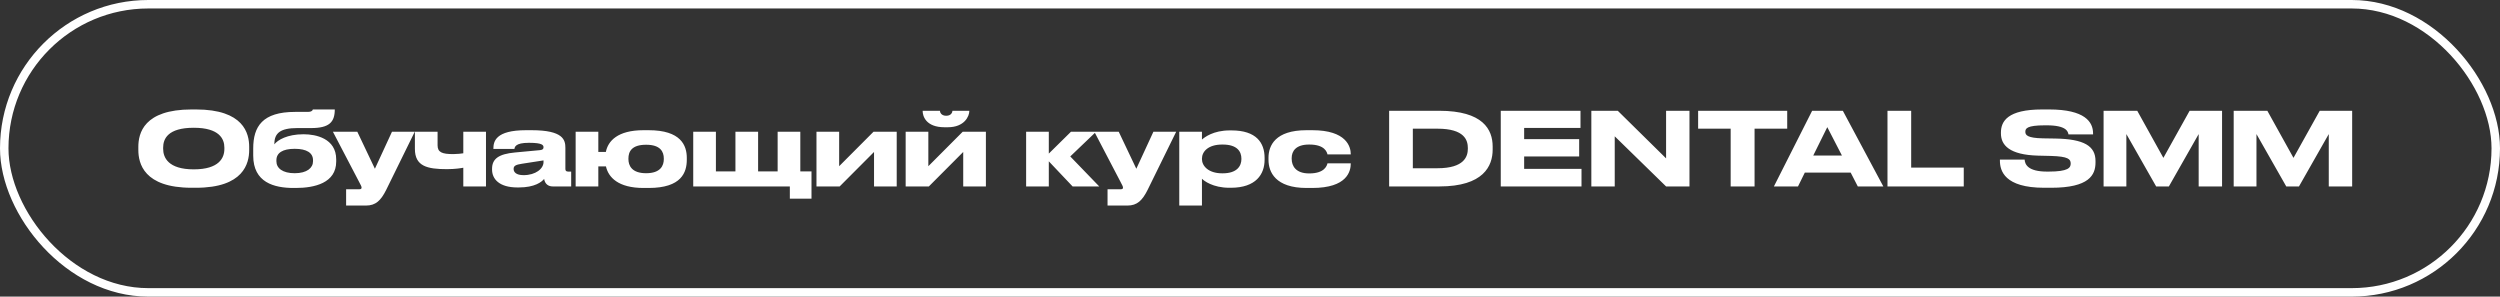
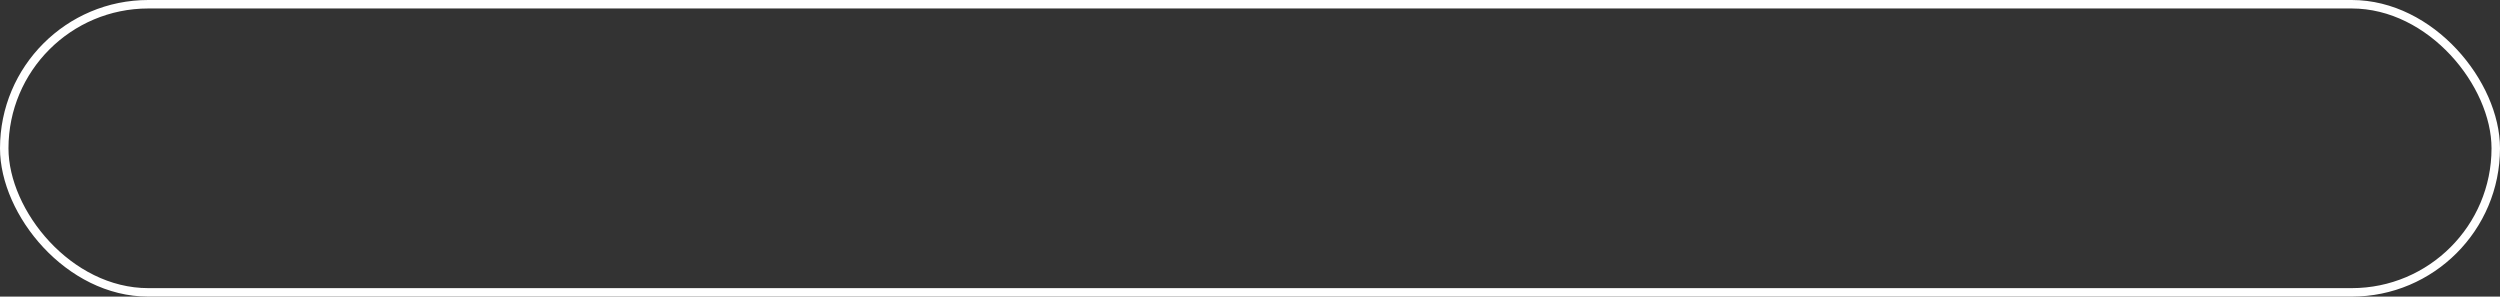
<svg xmlns="http://www.w3.org/2000/svg" width="295" height="35" viewBox="0 0 295 35" fill="none">
  <rect x="0" y="0" width="295" height="35" fill="#333333" stroke="none" />
-   <path d="M22.612 12.916C16.96 12.916 16.324 15.736 16.324 17.332V17.692C16.324 19.264 16.96 22.156 22.612 22.156H23.128C28.756 22.156 29.404 19.264 29.404 17.692V17.332C29.404 15.736 28.744 12.916 23.128 12.916H22.612ZM26.476 17.584C26.476 18.616 25.864 19.984 22.864 19.984C19.84 19.984 19.252 18.58 19.252 17.56V17.416C19.252 16.396 19.792 15.076 22.864 15.076C25.888 15.076 26.476 16.396 26.476 17.416V17.584ZM39.672 18.808C39.672 16.324 37.248 15.844 35.856 15.844H35.784C33.912 15.844 32.76 16.516 32.376 17.032V16.972C32.376 15.7 33.096 15.112 35.076 15.112H36.708C38.844 15.112 39.504 14.416 39.504 12.916H36.912C36.9 12.976 36.876 13.024 36.828 13.06C36.744 13.144 36.6 13.204 36.276 13.204H34.824C30.972 13.204 29.88 14.92 29.88 17.524V18.364C29.88 21.532 32.34 22.18 34.656 22.18H34.896C37.092 22.18 39.672 21.604 39.672 19.06V18.808ZM34.776 20.44C33.336 20.44 32.616 19.84 32.616 19.036V18.904C32.616 18.04 33.348 17.56 34.776 17.56C36.216 17.56 36.936 18.052 36.936 18.904V19.036C36.936 19.804 36.228 20.44 34.776 20.44ZM40.842 24.256H43.182C44.346 24.256 44.946 23.644 45.558 22.432L48.942 15.544H46.254L44.238 19.912L42.162 15.544H39.282L42.366 21.448C42.558 21.82 42.666 22 42.666 22.132C42.666 22.264 42.606 22.336 42.354 22.336H40.842V24.256ZM54.67 15.544V18.088C54.442 18.124 53.926 18.184 53.482 18.184C52.15 18.184 51.634 17.968 51.634 17.14V15.544H48.958V17.572C48.958 19.624 50.422 19.96 52.738 19.96C53.686 19.96 54.442 19.84 54.67 19.792V22H57.346V15.544H54.67ZM64.135 19.132C64.135 19.9 63.211 20.668 61.783 20.668C60.871 20.668 60.607 20.284 60.607 19.936V19.924C60.607 19.552 60.895 19.432 61.579 19.324L64.135 18.928V19.132ZM64.207 21.112C64.303 21.724 64.711 22 65.227 22H67.399V20.248H67.051C66.775 20.248 66.715 20.116 66.715 19.924V17.452C66.715 16.516 66.475 15.364 62.731 15.364H62.071C58.471 15.364 58.219 16.696 58.219 17.548V17.572H60.703C60.739 17.356 60.799 16.852 62.395 16.852H62.455C64.027 16.852 64.135 17.14 64.135 17.38C64.135 17.584 64.027 17.68 63.727 17.716L60.775 17.992C58.843 18.172 58.063 18.736 58.063 19.924V20.008C58.063 21.112 58.891 22.12 61.063 22.12H61.219C63.115 22.12 63.931 21.46 64.207 21.112ZM81.042 18.628C81.042 17.164 80.346 15.364 76.542 15.364H75.93C72.87 15.364 71.742 16.648 71.49 17.932H70.602V15.544H67.926V22H70.602V19.636H71.502C71.79 20.92 72.942 22.18 75.942 22.18H76.542C80.43 22.18 81.042 20.332 81.042 18.844V18.628ZM74.154 18.712C74.154 17.896 74.526 17.08 76.242 17.08H76.254C77.934 17.08 78.33 17.908 78.33 18.712V18.772C78.33 19.528 77.958 20.44 76.242 20.44C74.538 20.44 74.154 19.528 74.154 18.772V18.712ZM81.801 22H93.201V23.44H95.757V20.224H94.437V15.544H91.761V20.224H89.457V15.544H86.781V20.224H84.477V15.544H81.801V22ZM96.344 22H99.08L103.136 17.932V22H105.812V15.544H103.076L99.02 19.612V15.544H96.344V22ZM106.868 22H109.604L113.66 17.932V22H116.336V15.544H113.6L109.544 19.612V15.544H106.868V22ZM111.836 15.016C113.816 15.016 114.38 13.708 114.38 13.096V13.072H112.388C112.388 13.216 112.268 13.66 111.656 13.66C111.032 13.66 110.912 13.216 110.912 13.072H108.872V13.096C108.872 13.708 109.268 15.016 111.452 15.016H111.836ZM126.567 22H129.711L126.291 18.46L129.339 15.544H126.375L123.759 18.124V15.544H121.083V22H123.759V19.036L126.567 22ZM130.69 24.256H133.03C134.194 24.256 134.794 23.644 135.406 22.432L138.79 15.544H136.102L134.086 19.912L132.01 15.544H129.13L132.214 21.448C132.406 21.82 132.514 22 132.514 22.132C132.514 22.264 132.454 22.336 132.202 22.336H130.69V24.256ZM141.83 18.724C141.83 17.896 142.55 17.056 144.218 17.056H144.278C146.006 17.056 146.486 17.896 146.486 18.724V18.772C146.486 19.552 146.006 20.452 144.278 20.452H144.218C142.586 20.452 141.83 19.576 141.83 18.772V18.724ZM139.154 15.544V24.256H141.83V21.088C142.046 21.328 143.126 22.156 145.046 22.156H145.238C148.214 22.156 149.222 20.548 149.222 18.856V18.628C149.222 16.852 148.25 15.388 145.322 15.388H145.106C143.15 15.388 142.118 16.216 141.83 16.468V15.544H139.154ZM154.842 22.18C158.97 22.18 159.39 20.2 159.39 19.3V19.276H156.642C156.582 19.528 156.318 20.464 154.506 20.464H154.47C152.922 20.464 152.418 19.6 152.418 18.736V18.652C152.418 17.836 152.91 17.056 154.47 17.056H154.506C156.342 17.056 156.582 17.968 156.642 18.22H159.39V18.184C159.39 17.32 158.886 15.364 154.854 15.364H154.17C150.486 15.364 149.682 17.176 149.682 18.616V18.856C149.682 20.296 150.498 22.18 154.182 22.18H154.842ZM163.918 22H169.846C175.066 22 176.134 19.576 176.134 17.656V17.296C176.134 15.292 175.006 13.072 169.834 13.072H163.918V22ZM166.714 15.184H169.618C172.834 15.184 173.206 16.564 173.206 17.476V17.548C173.206 18.46 172.786 19.852 169.618 19.852H166.714V15.184ZM177.09 13.072V22H186.618V19.924H179.85V18.46H186.342V16.42H179.85V15.1H186.498V13.072H177.09ZM187.778 13.072V22H190.538V16.084L196.598 22H199.358V13.072H196.598V18.688L190.898 13.072H187.778ZM204.219 22H207.039V15.184H210.891V13.072H200.379V15.184H204.219V22ZM217.348 18.352H213.964L215.62 15.004L217.348 18.352ZM219.22 22H222.232L217.456 13.072H213.832L209.32 22H212.164L212.968 20.368H218.38L219.22 22ZM222.723 13.072V22H231.723V19.78H225.519V13.072H222.723ZM242.038 22.156C246.526 22.156 247.27 20.644 247.27 19.168V19C247.27 17.224 245.914 16.408 242.554 16.348L241.054 16.324C239.23 16.288 238.99 15.94 238.99 15.556C238.99 15.172 239.146 14.788 241.306 14.788H241.498C243.838 14.788 244.018 15.52 244.078 15.856H246.982V15.736C246.982 14.392 246.022 12.916 241.798 12.916H240.97C236.902 12.916 236.11 14.308 236.11 15.64V15.748C236.11 17.14 237.13 18.268 240.466 18.364L242.002 18.4C244.066 18.46 244.342 18.784 244.342 19.3C244.342 19.78 244.078 20.248 241.726 20.248H241.558C239.254 20.248 238.942 19.372 238.906 18.832H235.99V18.964C235.99 20.14 236.53 22.156 241.21 22.156H242.038ZM248.223 22H250.911V15.82L254.427 22H255.927L259.443 15.82V22H262.203V13.072H258.375L255.279 18.628L252.195 13.072H248.223V22ZM263.575 22H266.263V15.82L269.779 22H271.279L274.795 15.82V22H277.555V13.072H273.727L270.631 18.628L267.547 13.072H263.575V22Z" fill="white" />
  <rect x="0.5" y="0.5" width="294" height="34" rx="17" stroke="white" />
</svg>